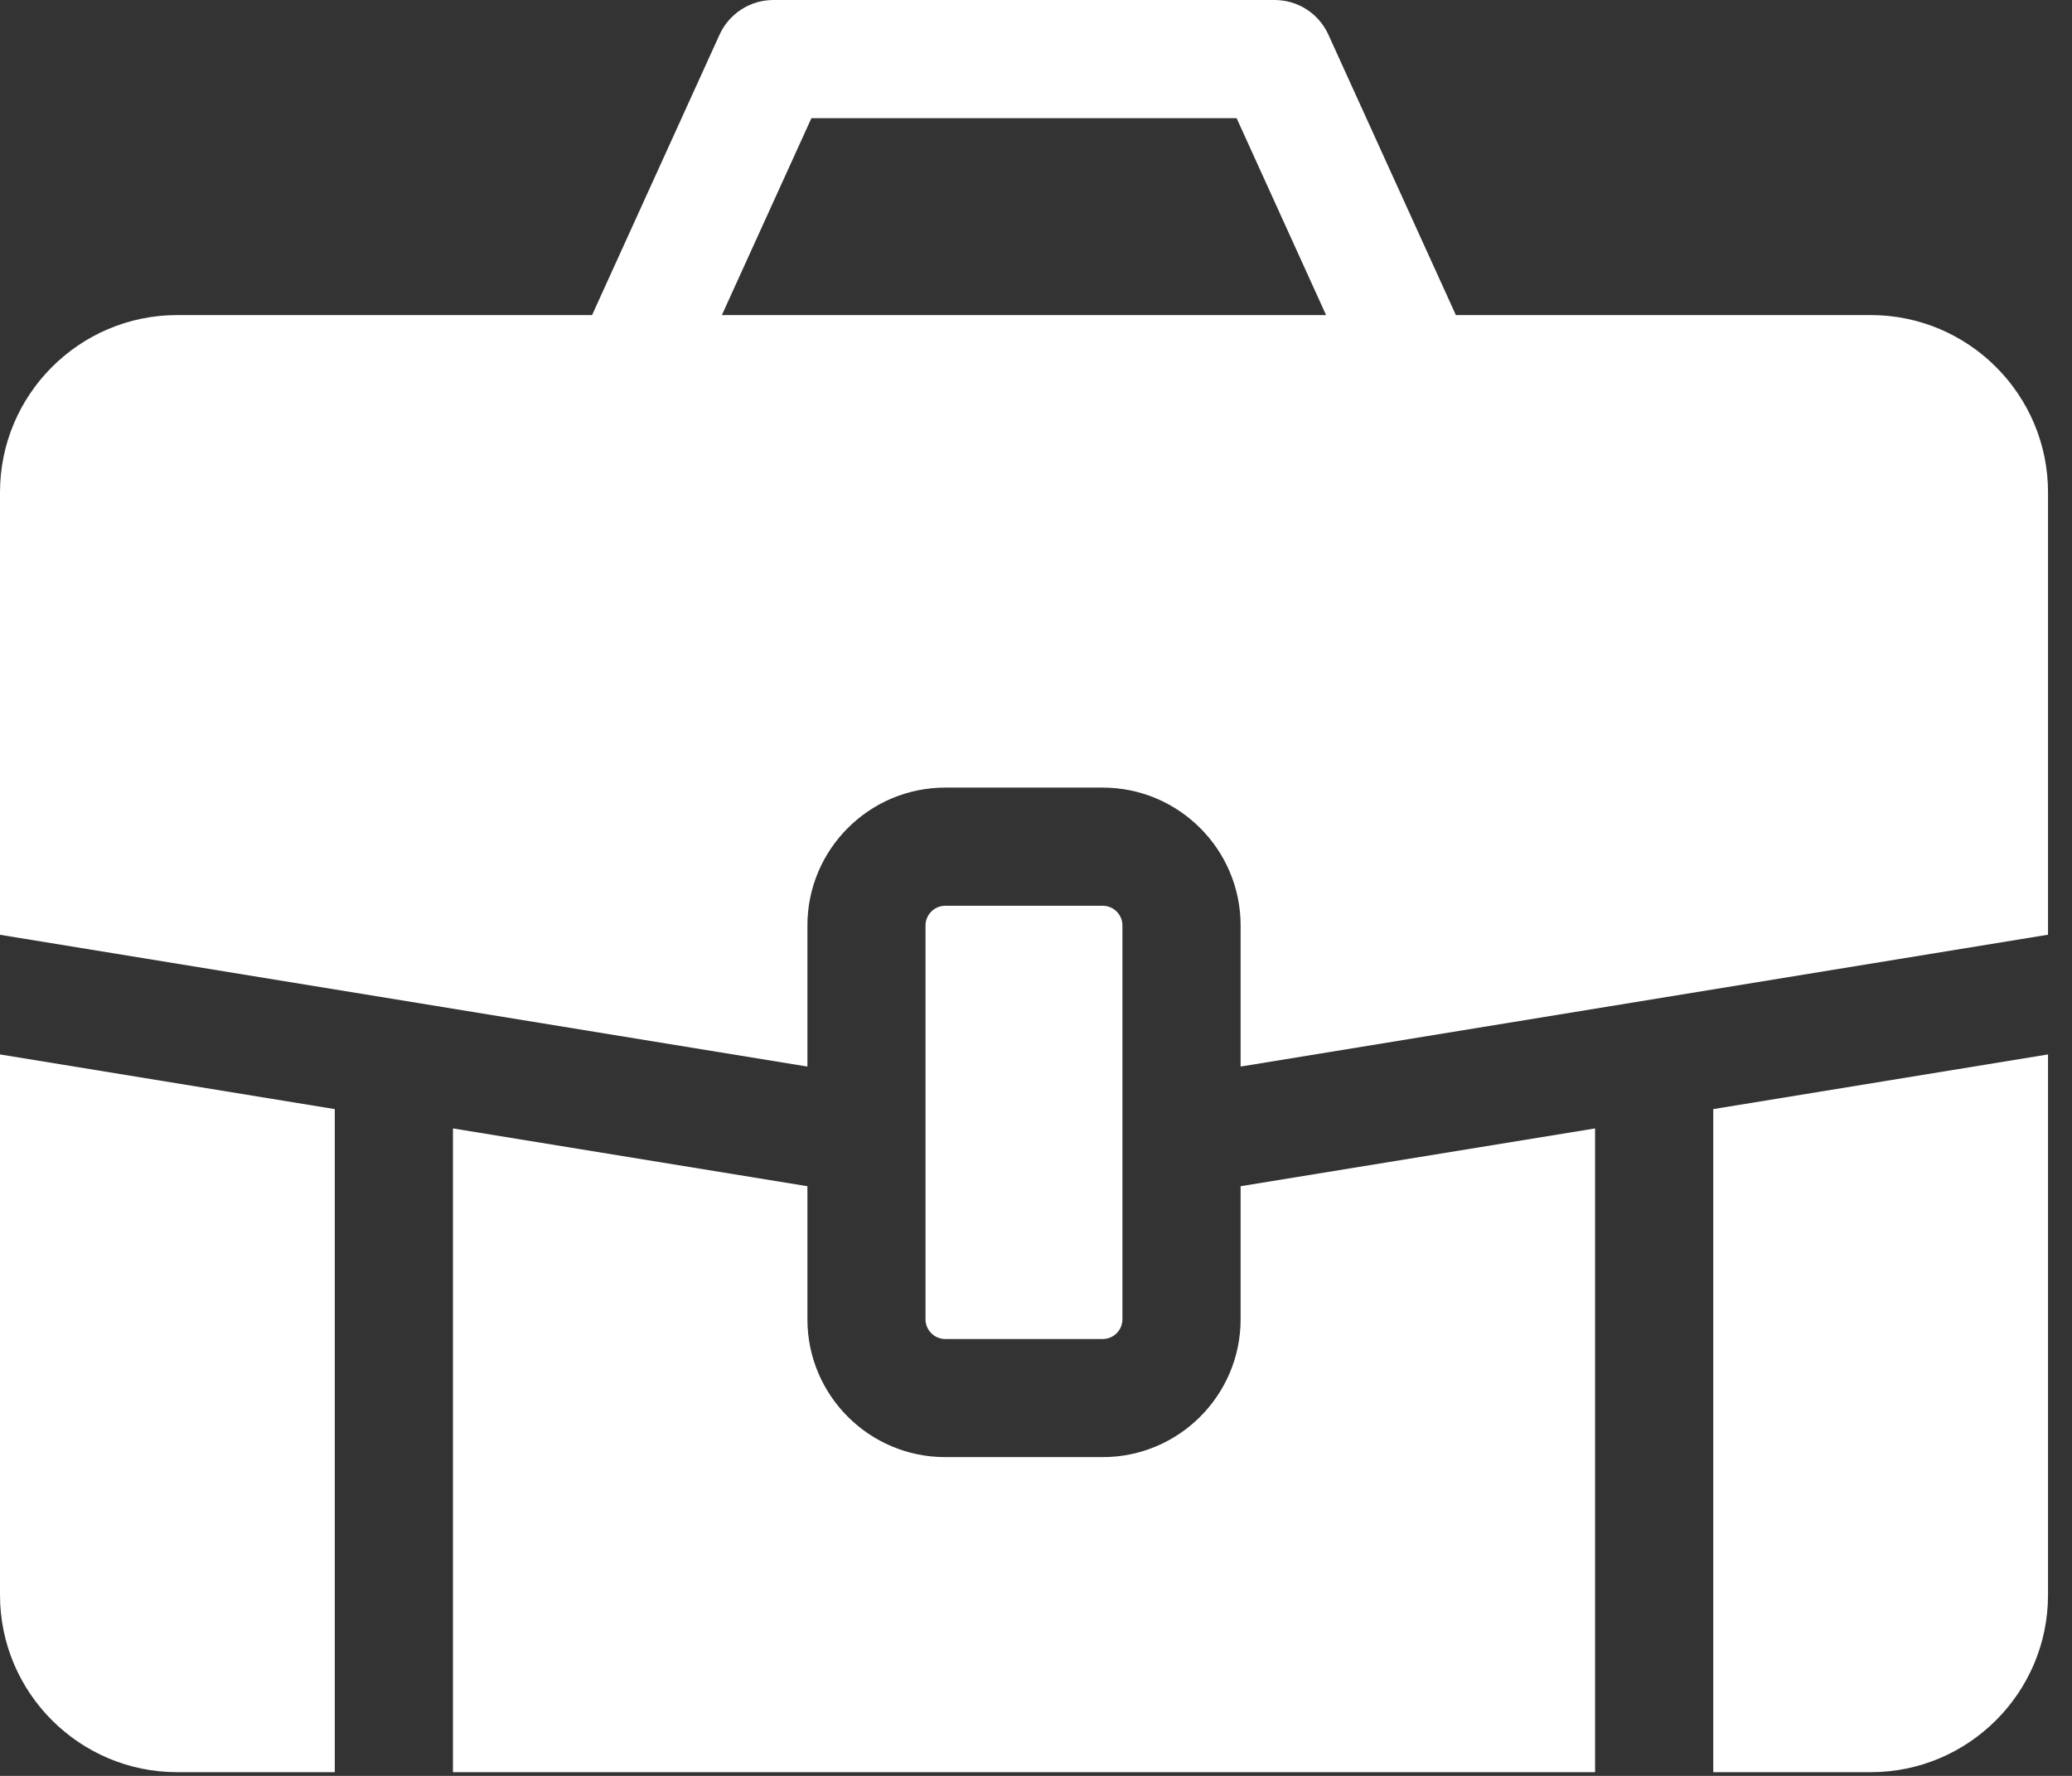
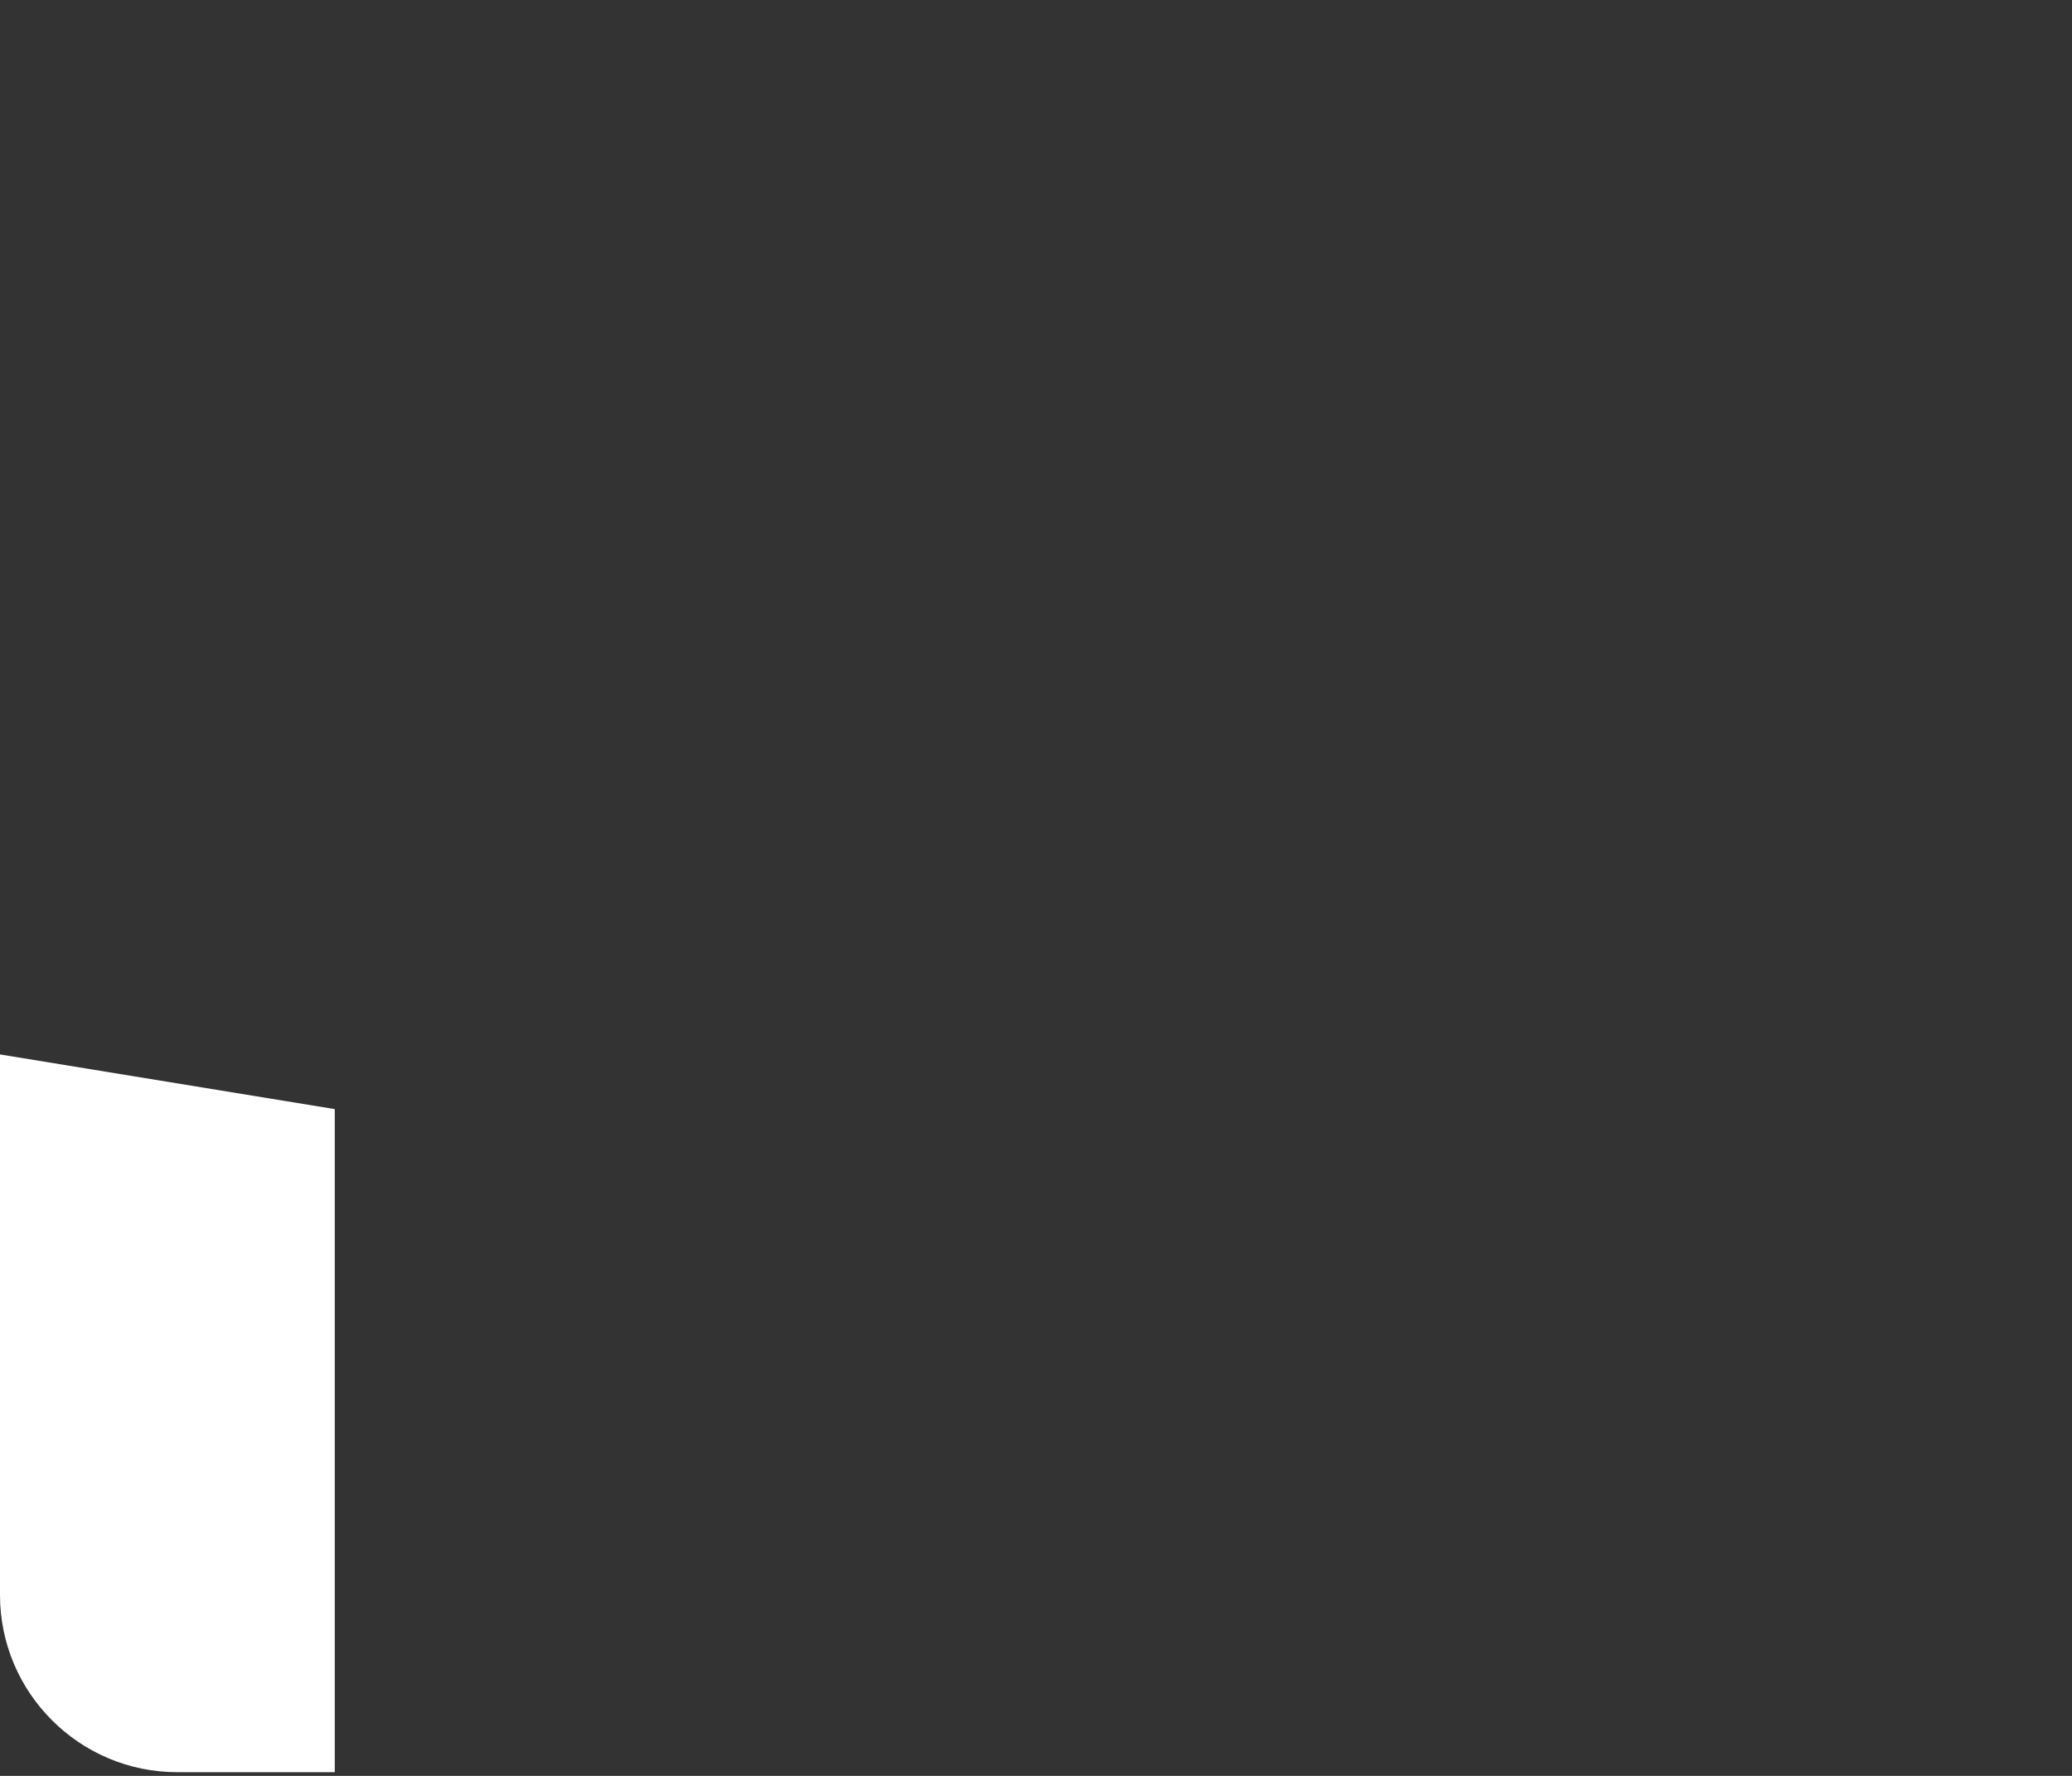
<svg xmlns="http://www.w3.org/2000/svg" width="28px" height="24px" viewBox="0 0 28 24" version="1.1">
  <rect x="0" y="0" width="28" height="24" fill="#333333" stroke="none" />
  <title>what-we-do-ic</title>
  <desc>Created with Sketch.</desc>
  <g id="Page-1" stroke="none" stroke-width="1" fill="none" fill-rule="evenodd">
    <g id="ADGE--About-Us" transform="translate(-167, -625)" fill="#FFFFFF" fill-rule="nonzero">
      <g id="Group-5" transform="translate(150, 460)">
        <g id="Group-7" transform="translate(0, 7)">
          <g id="Group-4" transform="translate(0, 130)">
            <g id="what-we-do-ic" transform="translate(17, 28)">
-               <path d="M10.911,14.414 L10.911,12.507 C10.911,11.48 11.746,10.644 12.773,10.644 L14.902,10.644 C15.929,10.644 16.765,11.48 16.765,12.507 L16.765,14.414 L27.676,12.632 L27.676,6.653 C27.676,5.332 26.601,4.258 25.281,4.258 L19.674,4.258 L17.951,0.468 C17.822,0.183 17.538,0 17.225,0 L10.451,0 C10.138,0 9.854,0.183 9.724,0.468 L8.001,4.258 L2.395,4.258 C1.074,4.258 2.84217094e-14,5.332 2.84217094e-14,6.653 L2.84217094e-14,12.633 L10.911,14.414 Z M10.965,1.597 L16.711,1.597 L17.92,4.258 L9.755,4.258 L10.965,1.597 Z" id="Shape" />
-               <path d="M23.152,14.989 L23.152,23.95 L25.281,23.95 C26.601,23.95 27.676,22.876 27.676,21.555 L27.676,14.25 L23.152,14.989 Z" id="Path" />
              <path d="M4.524,14.989 L0,14.25 L0,21.555 C0,22.876 1.074,23.95 2.395,23.95 L4.524,23.95 L4.524,14.989 Z" id="Path" />
-               <path d="M16.765,17.83 C16.765,18.857 15.929,19.692 14.902,19.692 L12.773,19.692 C11.746,19.692 10.911,18.857 10.911,17.83 L10.911,16.031 L6.121,15.25 L6.121,23.95 L21.555,23.95 L21.555,15.25 L16.765,16.031 L16.765,17.83 Z" id="Path" />
-               <path d="M14.902,18.096 C15.049,18.096 15.168,17.976 15.168,17.83 L15.168,12.507 C15.168,12.361 15.049,12.241 14.902,12.241 L12.773,12.241 C12.627,12.241 12.507,12.361 12.507,12.507 L12.507,17.83 C12.507,17.976 12.627,18.096 12.773,18.096 L14.902,18.096 Z" id="Path" />
            </g>
          </g>
        </g>
      </g>
    </g>
  </g>
</svg>